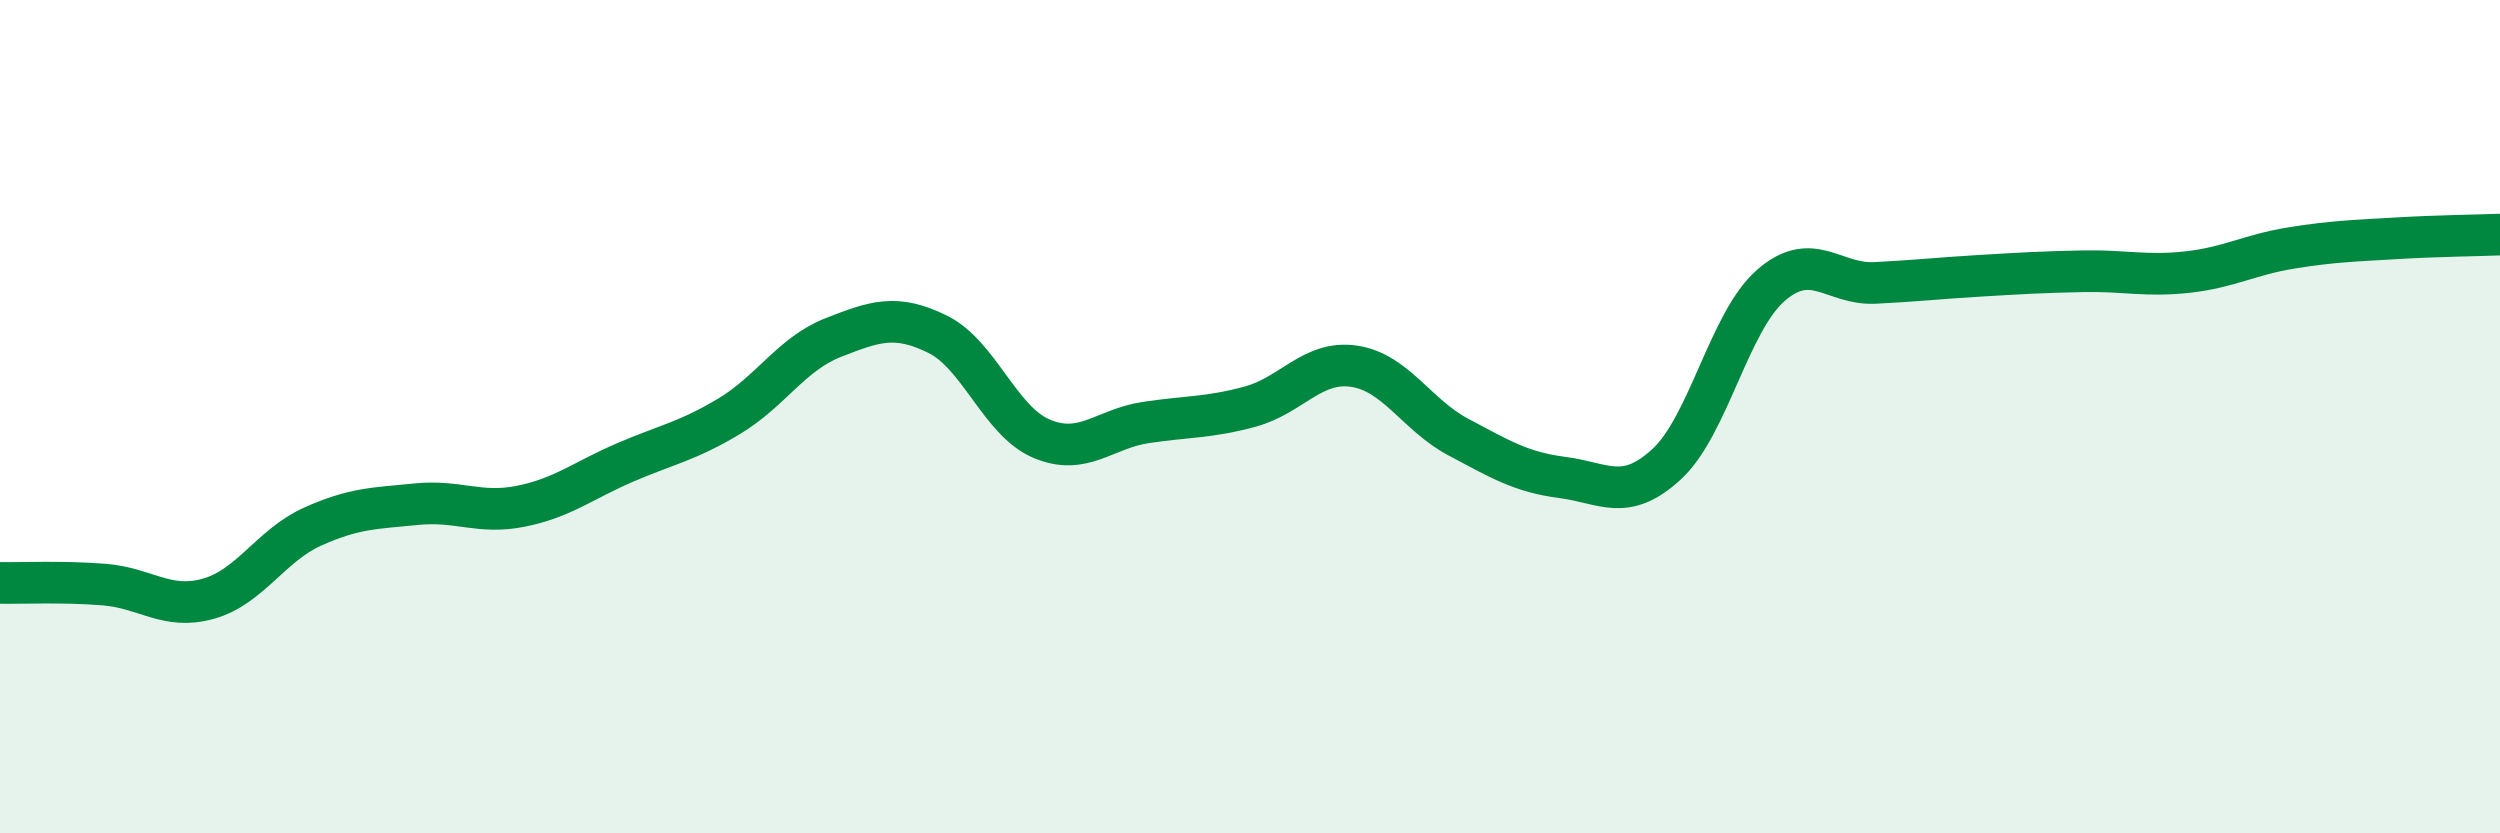
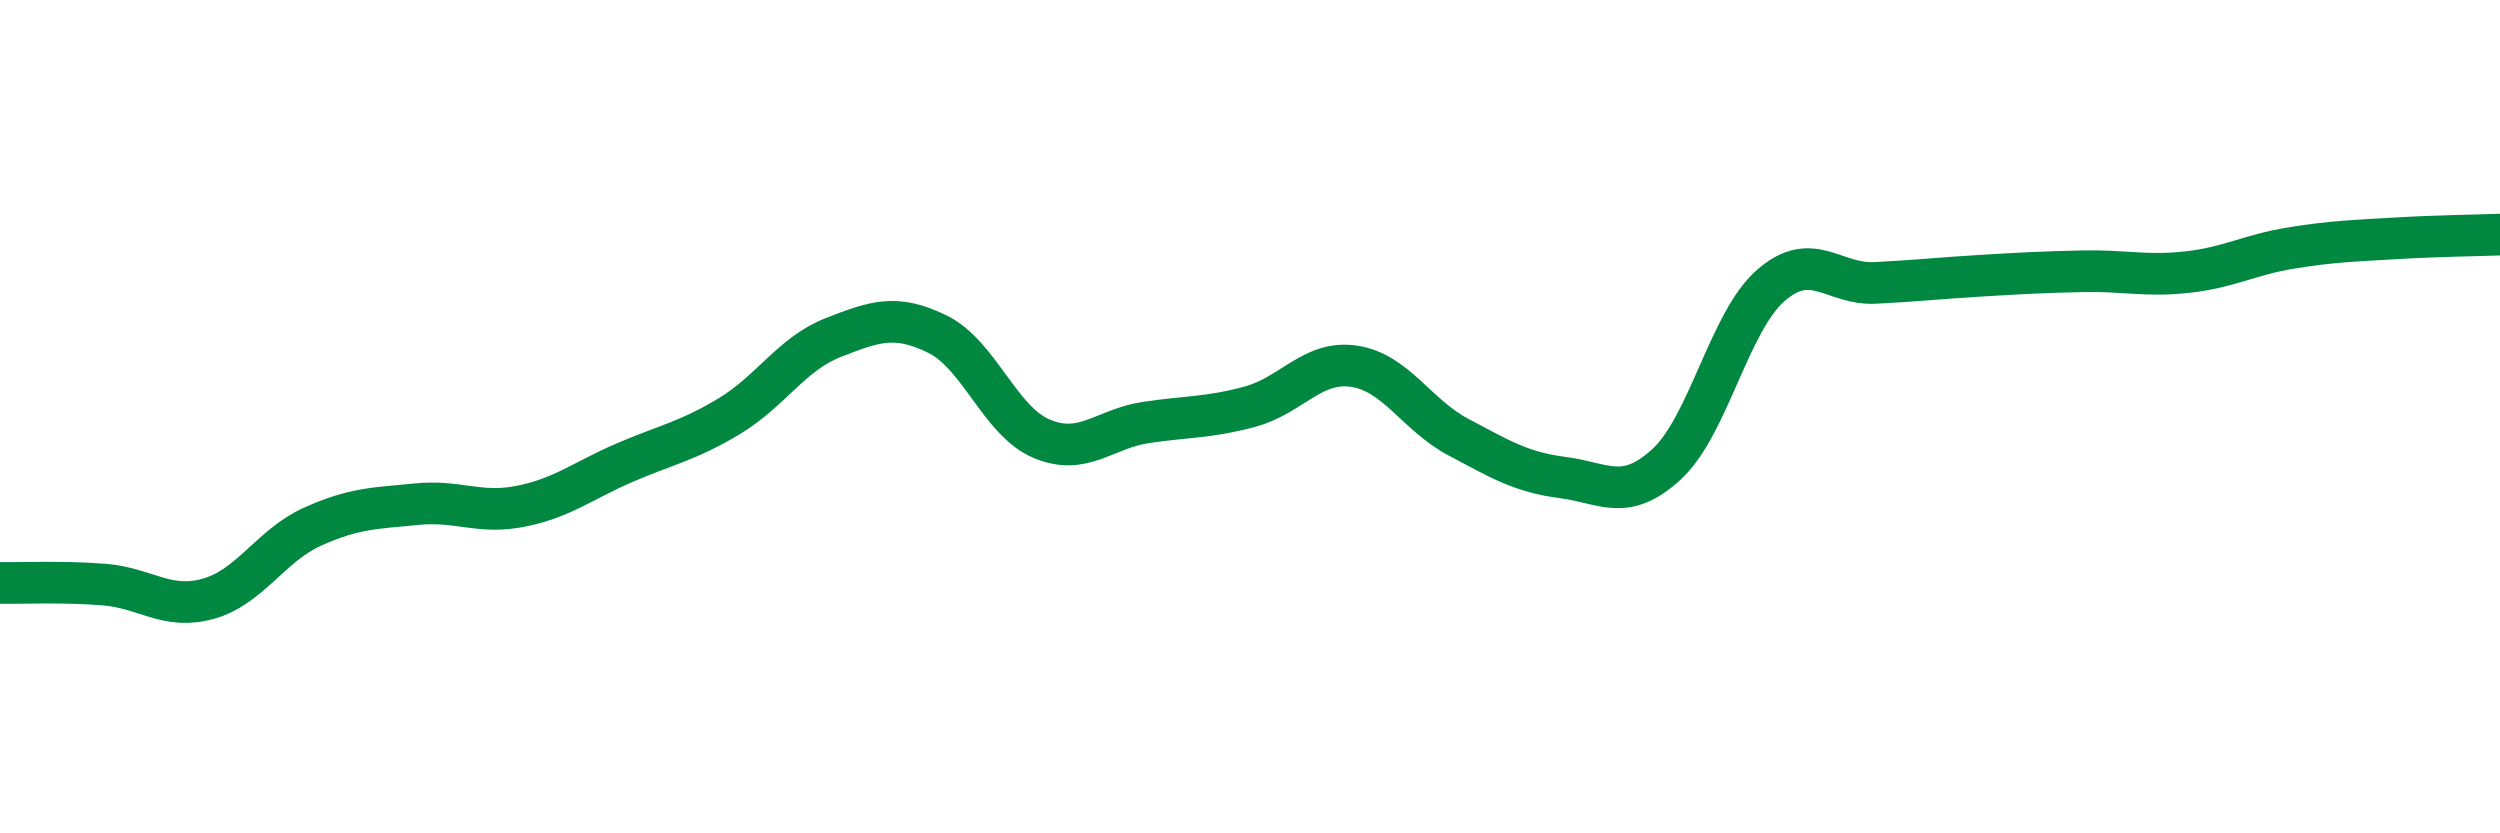
<svg xmlns="http://www.w3.org/2000/svg" width="60" height="20" viewBox="0 0 60 20">
-   <path d="M 0,13.99 C 0.5,14 1.5,13.95 2.5,14.03 C 3.5,14.11 4,14.65 5,14.37 C 6,14.09 6.5,13.09 7.5,12.64 C 8.5,12.19 9,12.2 10,12.1 C 11,12 11.5,12.35 12.5,12.15 C 13.5,11.95 14,11.53 15,11.1 C 16,10.67 16.5,10.59 17.5,9.99 C 18.5,9.39 19,8.49 20,8.1 C 21,7.71 21.5,7.53 22.5,8.02 C 23.5,8.51 24,10.11 25,10.53 C 26,10.95 26.5,10.29 27.5,10.14 C 28.5,9.99 29,10.03 30,9.76 C 31,9.49 31.5,8.64 32.5,8.79 C 33.5,8.94 34,9.96 35,10.49 C 36,11.02 36.5,11.33 37.5,11.46 C 38.5,11.59 39,12.06 40,11.14 C 41,10.22 41.5,7.72 42.5,6.85 C 43.5,5.98 44,6.84 45,6.79 C 46,6.74 46.5,6.68 47.5,6.62 C 48.5,6.56 49,6.53 50,6.51 C 51,6.49 51.5,6.64 52.5,6.53 C 53.5,6.42 54,6.11 55,5.95 C 56,5.79 56.5,5.78 57.5,5.72 C 58.5,5.66 59.5,5.65 60,5.63L60 20L0 20Z" fill="#008740" opacity="0.1" stroke-linecap="round" stroke-linejoin="round" />
  <path d="M 0,13.99 C 0.5,14 1.5,13.95 2.5,14.03 C 3.5,14.11 4,14.65 5,14.37 C 6,14.09 6.5,13.09 7.5,12.64 C 8.5,12.19 9,12.2 10,12.1 C 11,12 11.5,12.35 12.5,12.15 C 13.5,11.95 14,11.53 15,11.1 C 16,10.67 16.5,10.59 17.5,9.99 C 18.5,9.39 19,8.49 20,8.1 C 21,7.71 21.5,7.53 22.5,8.02 C 23.5,8.51 24,10.11 25,10.53 C 26,10.95 26.5,10.29 27.5,10.14 C 28.5,9.99 29,10.03 30,9.76 C 31,9.49 31.5,8.64 32.5,8.79 C 33.5,8.94 34,9.96 35,10.49 C 36,11.02 36.5,11.33 37.5,11.46 C 38.5,11.59 39,12.06 40,11.14 C 41,10.22 41.5,7.72 42.5,6.85 C 43.5,5.98 44,6.84 45,6.79 C 46,6.74 46.5,6.68 47.5,6.62 C 48.5,6.56 49,6.53 50,6.51 C 51,6.49 51.5,6.64 52.5,6.53 C 53.5,6.42 54,6.11 55,5.95 C 56,5.79 56.5,5.78 57.5,5.72 C 58.5,5.66 59.5,5.65 60,5.63" stroke="#008740" stroke-width="1" fill="none" stroke-linecap="round" stroke-linejoin="round" />
</svg>